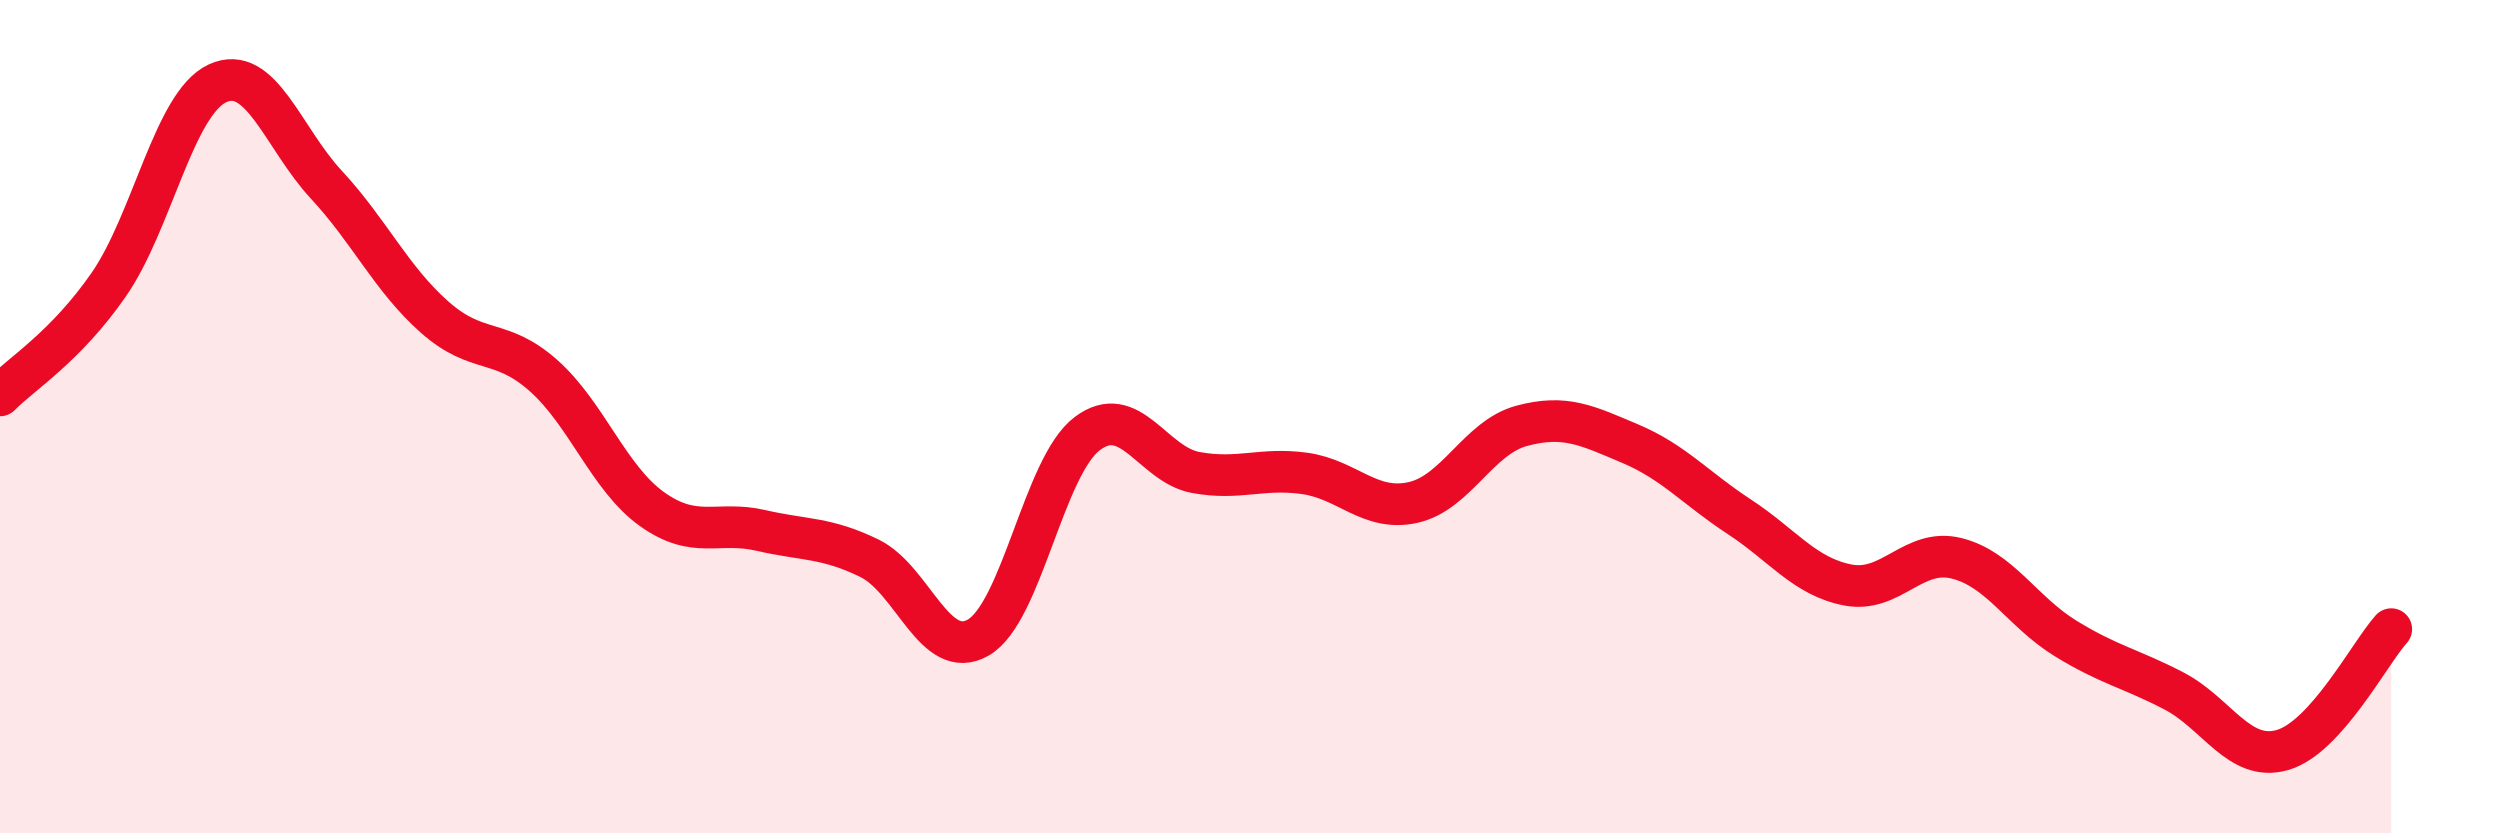
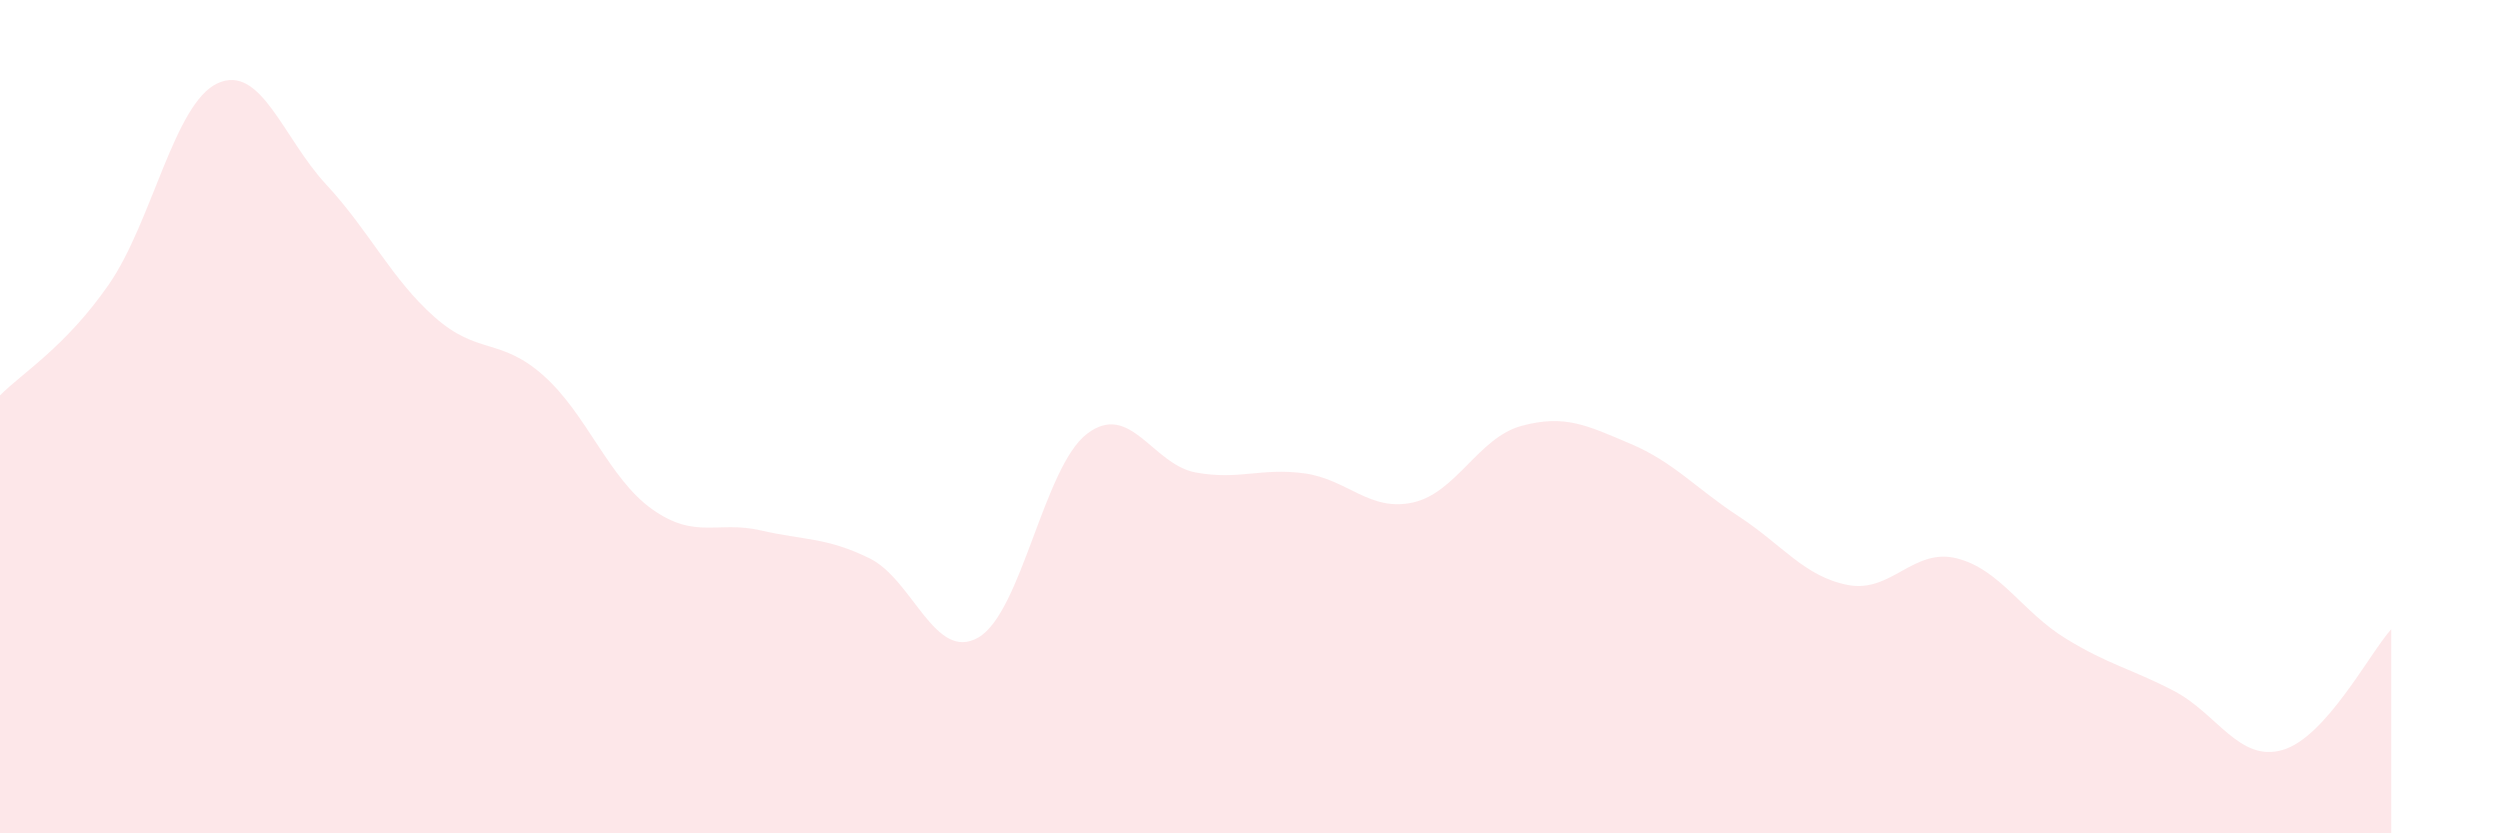
<svg xmlns="http://www.w3.org/2000/svg" width="60" height="20" viewBox="0 0 60 20">
  <path d="M 0,9.49 C 0.52,8.96 1.57,8.33 2.61,6.83 C 3.65,5.33 4.18,2.48 5.22,2 C 6.26,1.52 6.79,3.31 7.83,4.43 C 8.87,5.55 9.39,6.69 10.43,7.61 C 11.47,8.53 12,8.09 13.04,9.01 C 14.08,9.93 14.61,11.48 15.65,12.22 C 16.69,12.96 17.22,12.49 18.26,12.73 C 19.3,12.97 19.83,12.89 20.87,13.4 C 21.91,13.91 22.44,15.9 23.48,15.3 C 24.52,14.7 25.05,11.2 26.09,10.41 C 27.13,9.62 27.66,11.15 28.7,11.34 C 29.74,11.53 30.26,11.22 31.3,11.36 C 32.34,11.5 32.87,12.29 33.91,12.06 C 34.95,11.83 35.48,10.5 36.52,10.22 C 37.56,9.94 38.09,10.21 39.13,10.65 C 40.17,11.09 40.7,11.72 41.74,12.4 C 42.78,13.08 43.31,13.84 44.35,14.04 C 45.39,14.24 45.92,13.14 46.96,13.4 C 48,13.66 48.53,14.68 49.57,15.32 C 50.61,15.96 51.13,16.04 52.17,16.58 C 53.21,17.12 53.74,18.3 54.78,18 C 55.82,17.7 56.87,15.68 57.39,15.1L57.39 20L0 20Z" fill="#EB0A25" opacity="0.1" stroke-linecap="round" stroke-linejoin="round" />
-   <path d="M 0,9.49 C 0.52,8.96 1.57,8.33 2.61,6.83 C 3.65,5.33 4.18,2.48 5.22,2 C 6.26,1.52 6.79,3.31 7.83,4.43 C 8.87,5.55 9.39,6.69 10.43,7.61 C 11.47,8.53 12,8.09 13.04,9.01 C 14.08,9.93 14.61,11.48 15.65,12.22 C 16.69,12.96 17.22,12.49 18.26,12.73 C 19.3,12.97 19.83,12.89 20.87,13.4 C 21.91,13.91 22.44,15.9 23.48,15.3 C 24.52,14.7 25.05,11.2 26.09,10.41 C 27.13,9.62 27.66,11.15 28.7,11.34 C 29.74,11.53 30.26,11.22 31.3,11.36 C 32.34,11.5 32.87,12.29 33.91,12.06 C 34.95,11.83 35.48,10.5 36.52,10.22 C 37.56,9.94 38.09,10.21 39.13,10.65 C 40.17,11.09 40.7,11.72 41.74,12.4 C 42.78,13.08 43.31,13.84 44.35,14.04 C 45.39,14.24 45.92,13.14 46.96,13.4 C 48,13.66 48.53,14.68 49.57,15.32 C 50.61,15.96 51.13,16.04 52.17,16.58 C 53.21,17.12 53.74,18.3 54.78,18 C 55.82,17.7 56.87,15.68 57.39,15.1" stroke="#EB0A25" stroke-width="1" fill="none" stroke-linecap="round" stroke-linejoin="round" />
</svg>